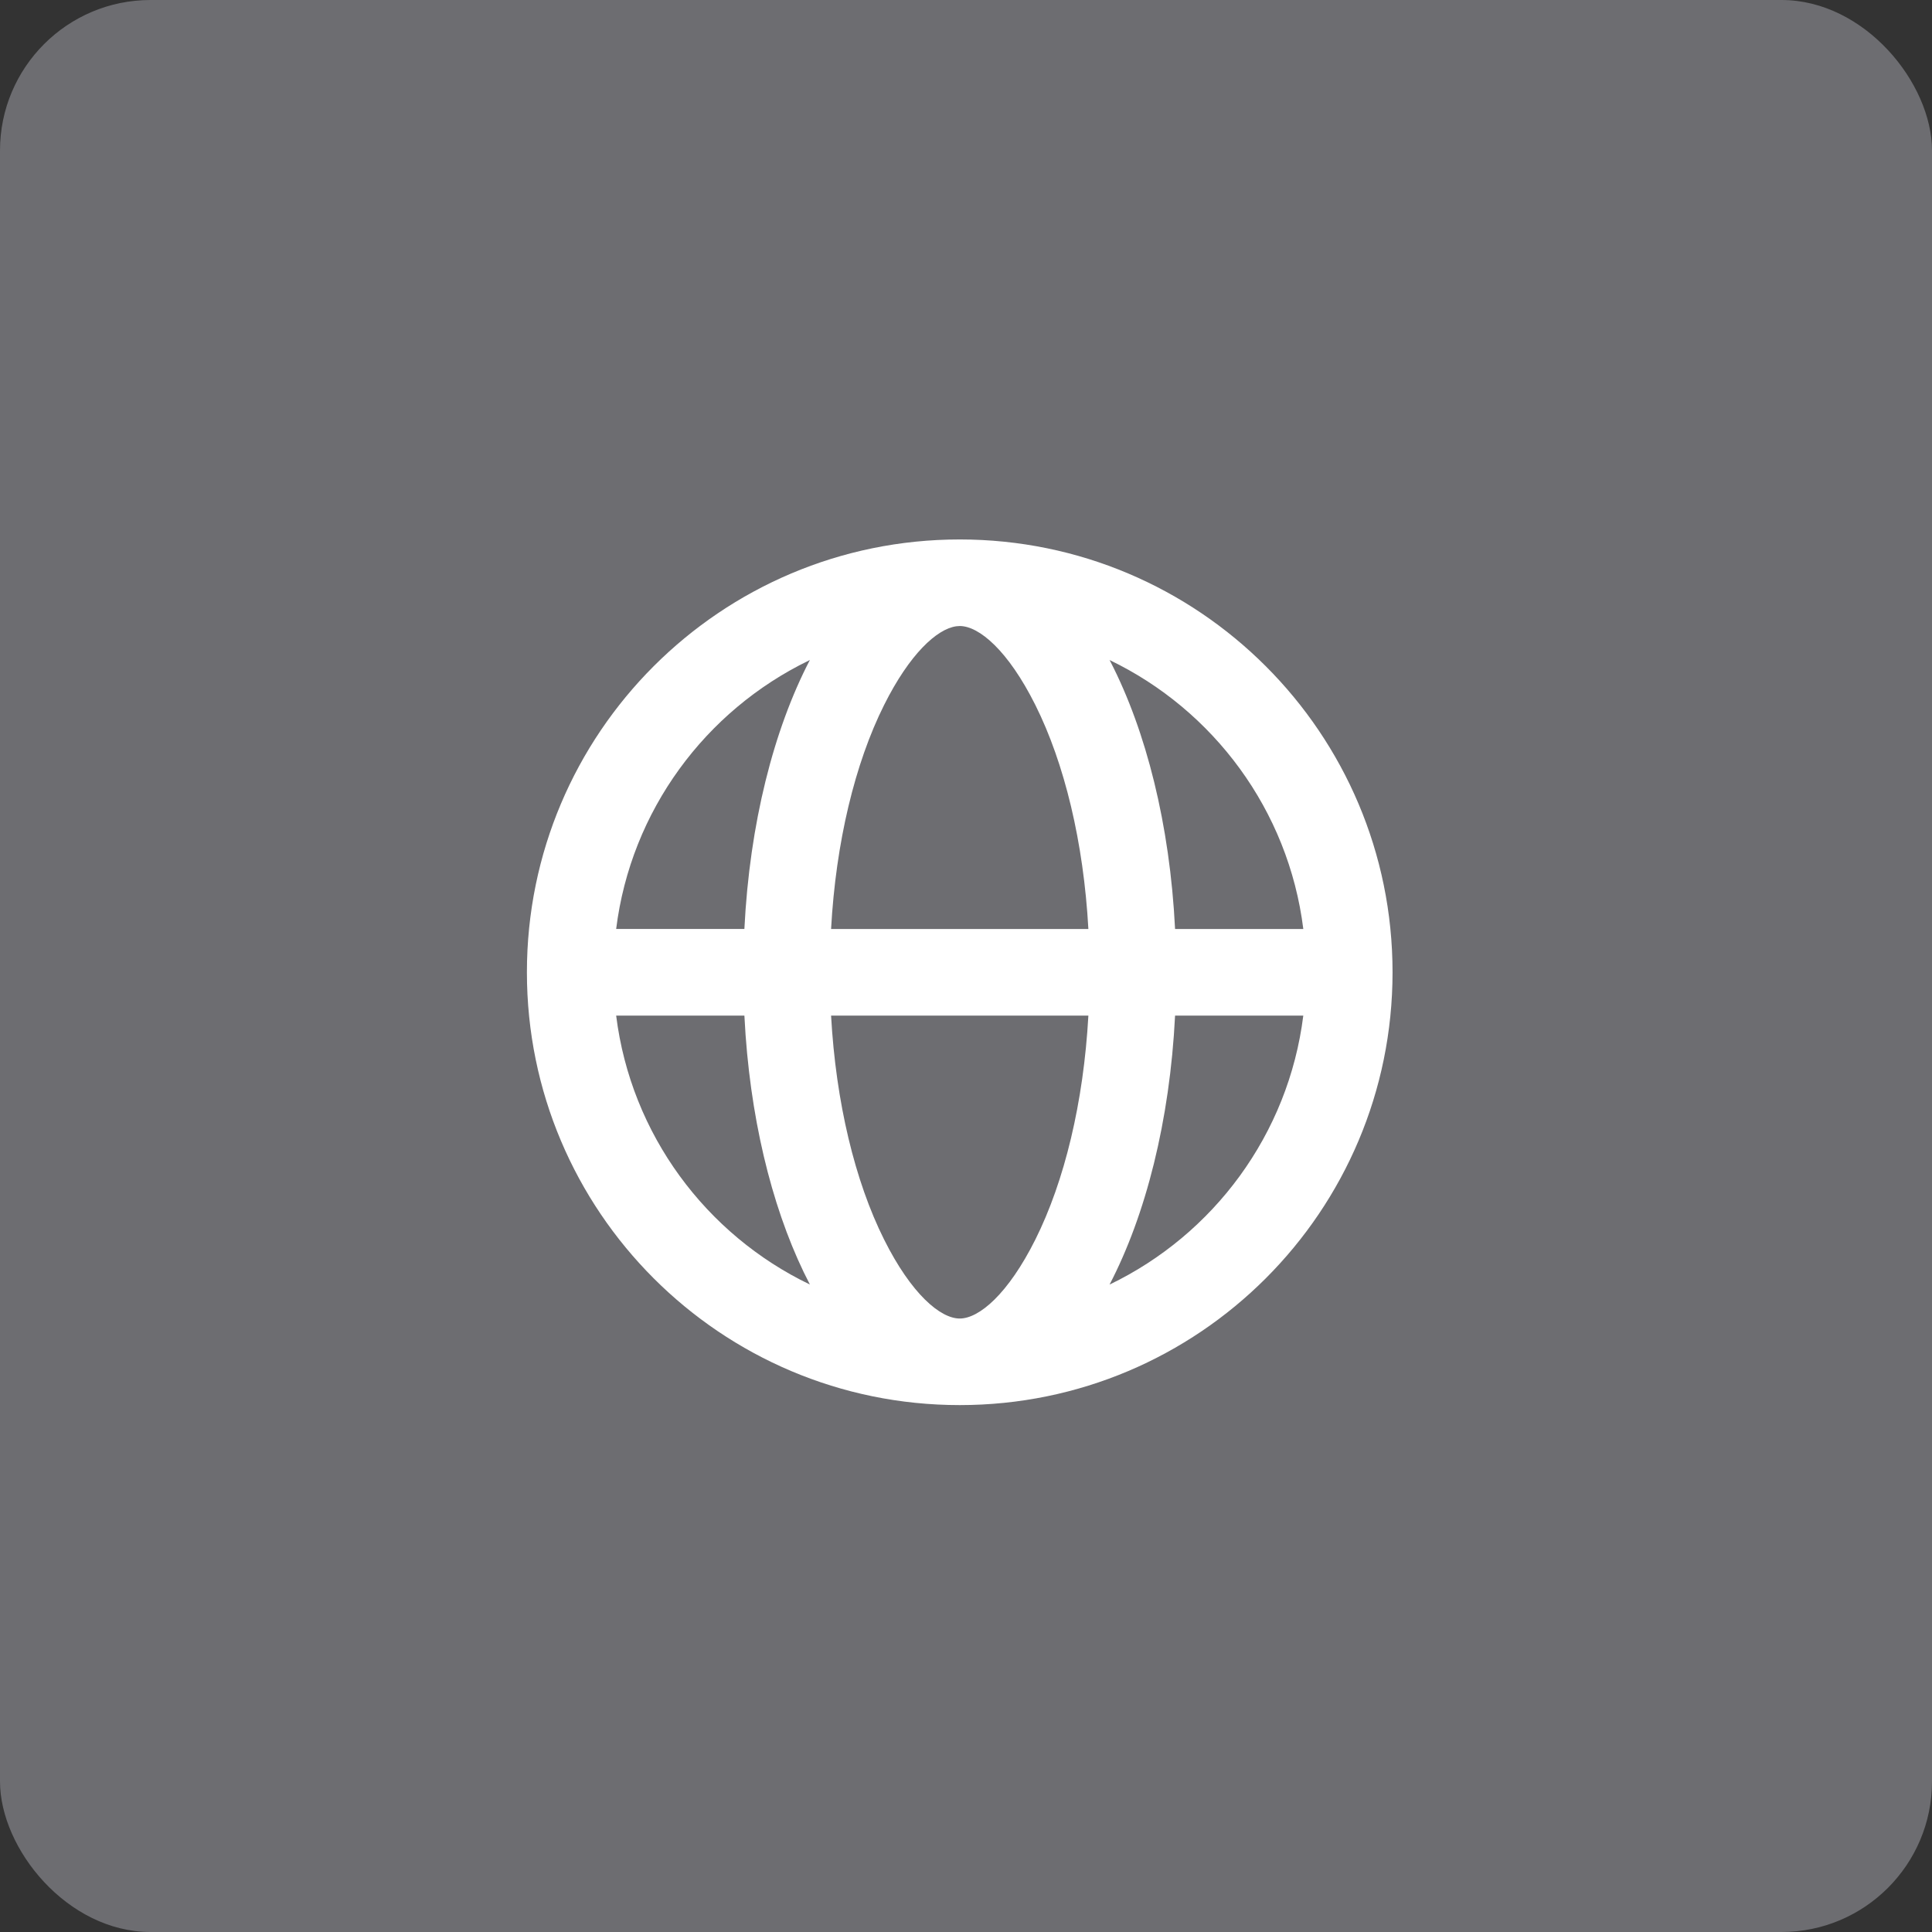
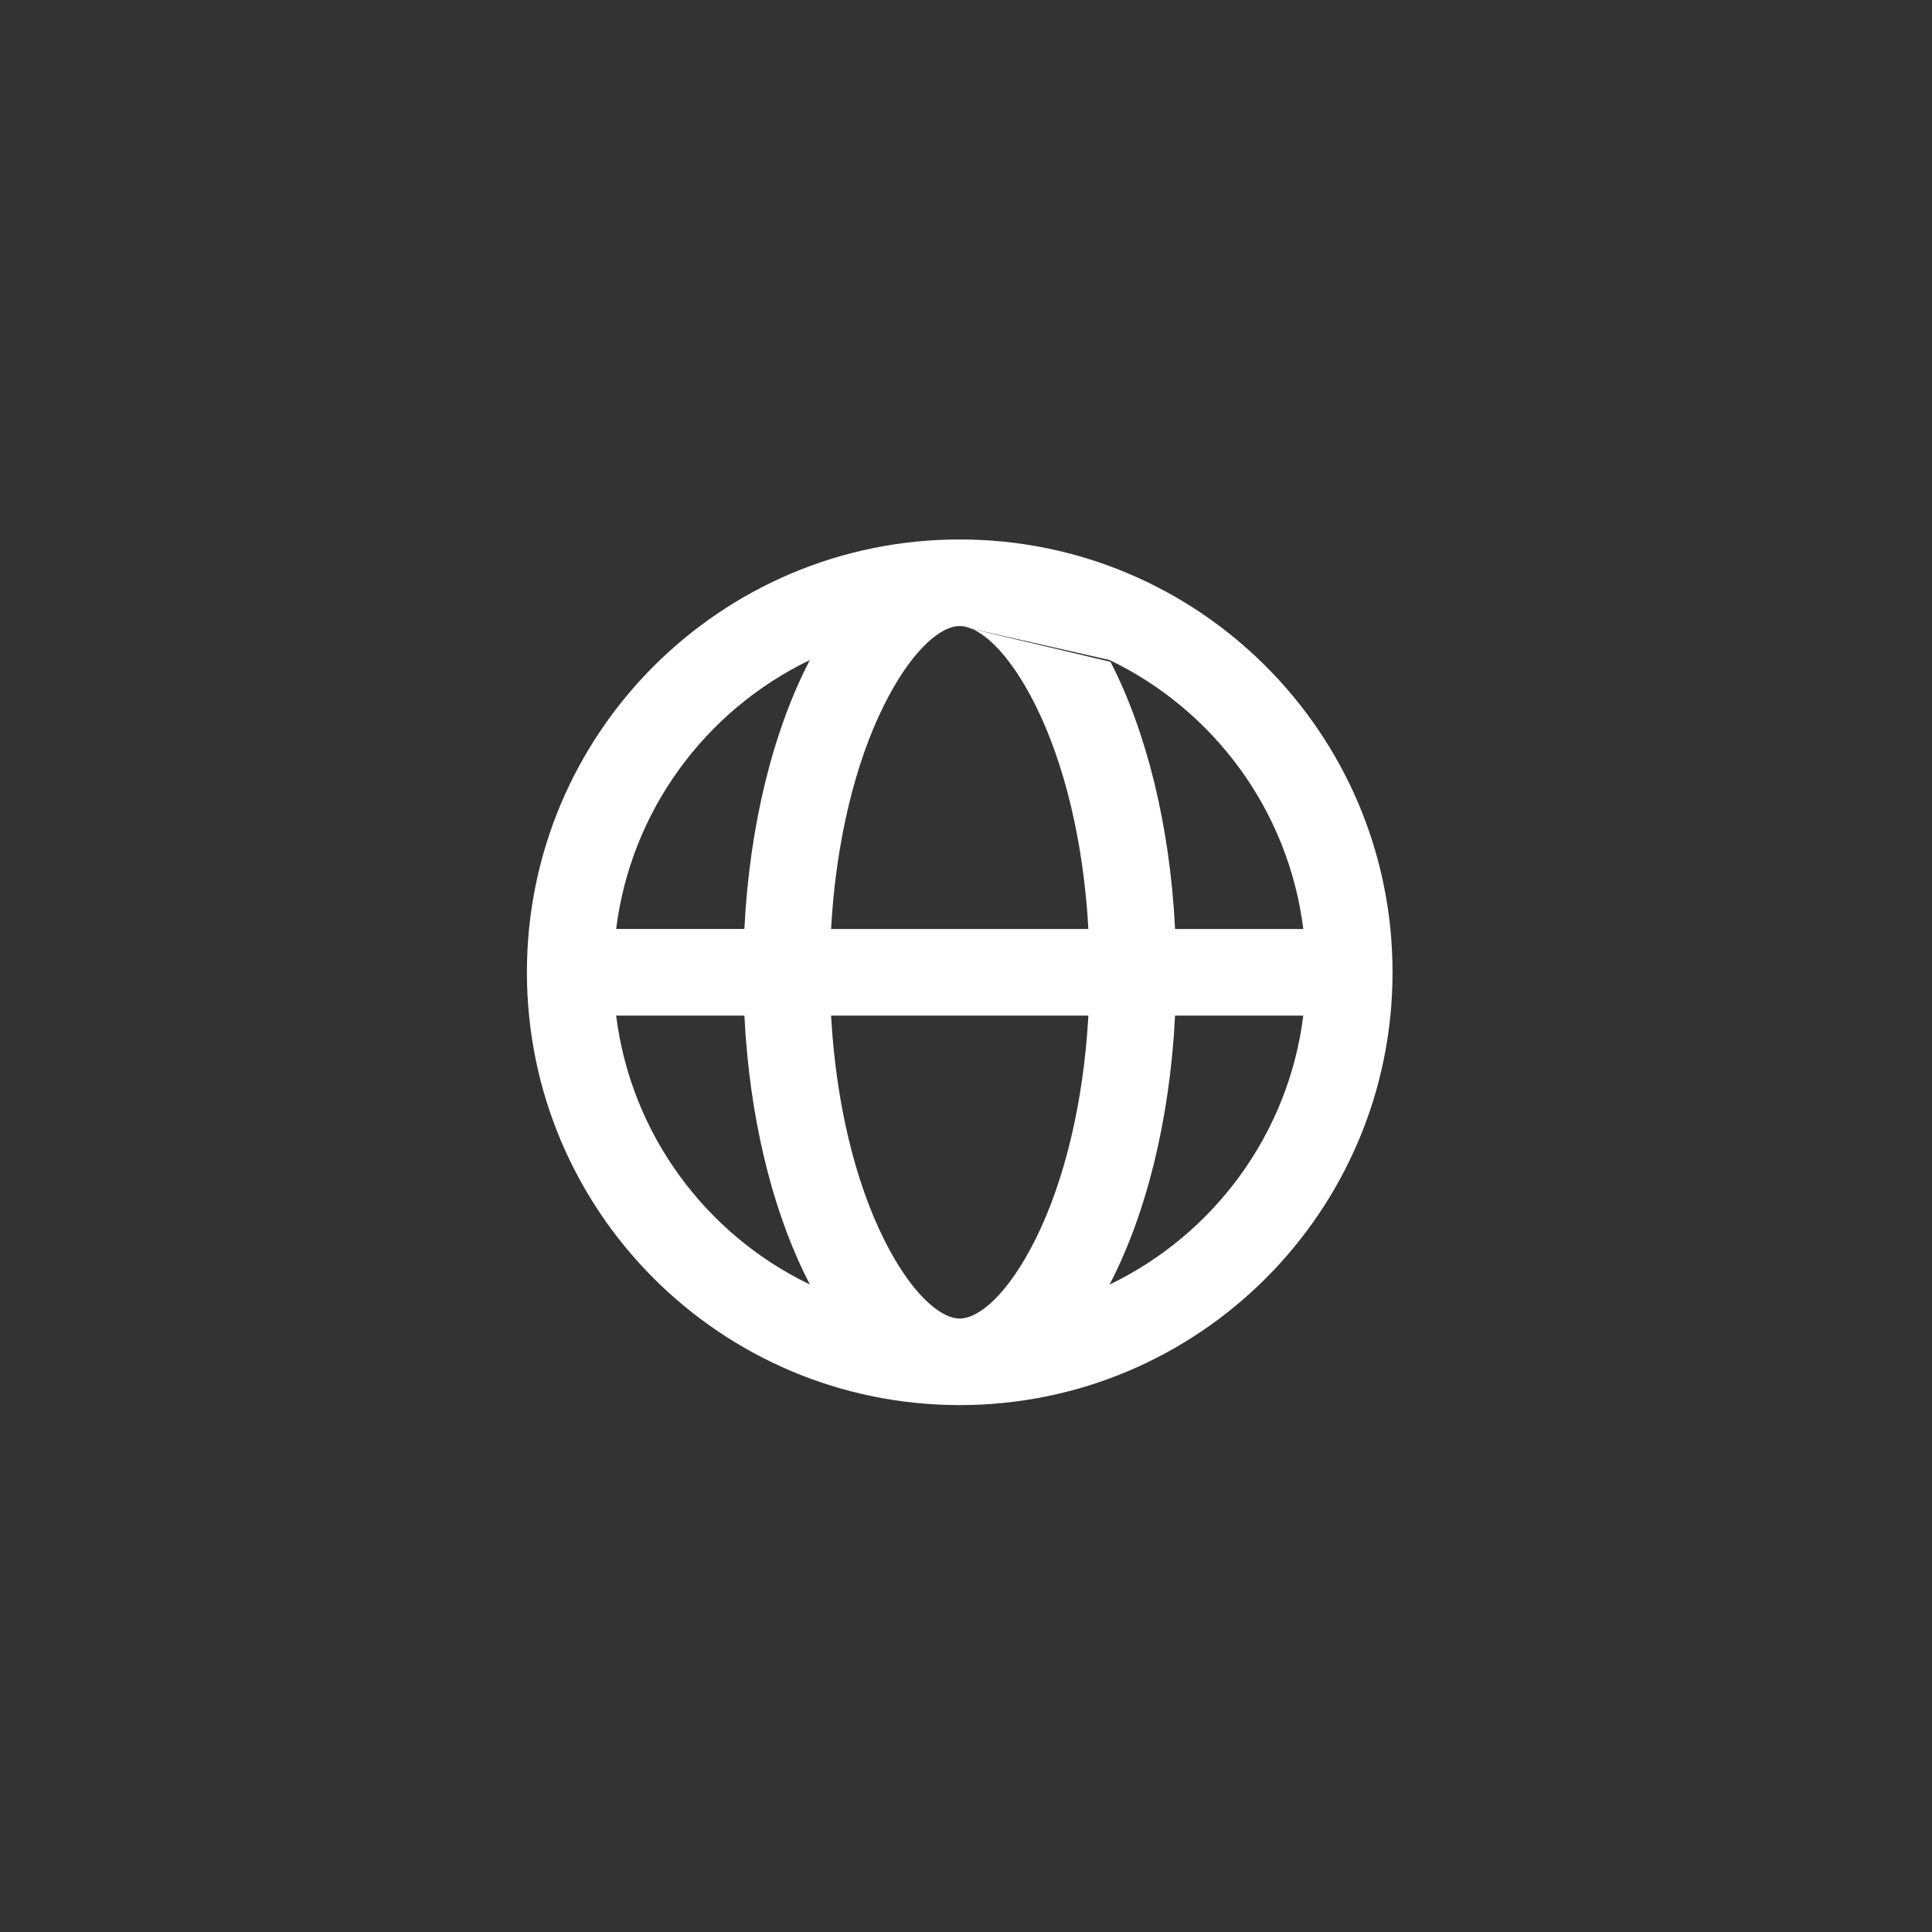
<svg xmlns="http://www.w3.org/2000/svg" width="154" height="154" viewBox="0 0 154 154" fill="none">
  <rect x="0" y="0" width="154" height="154" fill="#333333" stroke="none" />
-   <rect width="154" height="154" rx="12" fill="#6D6D71" />
-   <path fill-rule="evenodd" clip-rule="evenodd" d="M76.5 43C95.554 43 111 58.446 111 77.5C111 96.554 95.554 112 76.5 112C57.446 112 42 96.554 42 77.5C42 58.446 57.446 43 76.5 43ZM86.755 80.953H66.245C66.628 87.865 68.148 94.158 70.474 98.809C72.64 103.142 74.955 105.1 76.5 105.1C78.045 105.1 80.36 103.142 82.526 98.809C84.852 94.158 86.372 87.865 86.755 80.953ZM103.886 80.953L93.665 80.954C93.247 89.351 91.325 96.862 88.444 102.393C96.718 98.412 102.703 90.429 103.886 80.953ZM59.336 80.954L49.114 80.953C50.297 90.429 56.283 98.412 64.558 102.39C61.856 97.207 59.997 90.282 59.431 82.518L59.336 80.954V80.954ZM64.556 52.607L64.466 52.655C56.237 56.648 50.291 64.608 49.114 74.049L59.335 74.049C59.752 65.651 61.675 58.138 64.556 52.607ZM76.5 49.9L76.219 49.921C74.683 50.139 72.513 52.113 70.474 56.191C68.147 60.843 66.627 67.138 66.245 74.051H86.755C86.373 67.138 84.852 60.843 82.526 56.191C80.36 51.858 78.045 49.9 76.5 49.9ZM88.442 52.61L88.52 52.754C91.359 58.271 93.252 65.726 93.665 74.052L103.887 74.05C102.705 64.573 96.718 56.588 88.442 52.61Z" fill="white" />
+   <path fill-rule="evenodd" clip-rule="evenodd" d="M76.5 43C95.554 43 111 58.446 111 77.5C111 96.554 95.554 112 76.5 112C57.446 112 42 96.554 42 77.5C42 58.446 57.446 43 76.5 43ZM86.755 80.953H66.245C66.628 87.865 68.148 94.158 70.474 98.809C72.64 103.142 74.955 105.1 76.5 105.1C78.045 105.1 80.36 103.142 82.526 98.809C84.852 94.158 86.372 87.865 86.755 80.953ZM103.886 80.953L93.665 80.954C93.247 89.351 91.325 96.862 88.444 102.393C96.718 98.412 102.703 90.429 103.886 80.953ZM59.336 80.954L49.114 80.953C50.297 90.429 56.283 98.412 64.558 102.39C61.856 97.207 59.997 90.282 59.431 82.518L59.336 80.954V80.954ZM64.556 52.607L64.466 52.655C56.237 56.648 50.291 64.608 49.114 74.049L59.335 74.049C59.752 65.651 61.675 58.138 64.556 52.607ZM76.5 49.9L76.219 49.921C74.683 50.139 72.513 52.113 70.474 56.191C68.147 60.843 66.627 67.138 66.245 74.051H86.755C86.373 67.138 84.852 60.843 82.526 56.191C80.36 51.858 78.045 49.9 76.5 49.9ZL88.52 52.754C91.359 58.271 93.252 65.726 93.665 74.052L103.887 74.05C102.705 64.573 96.718 56.588 88.442 52.61Z" fill="white" />
</svg>